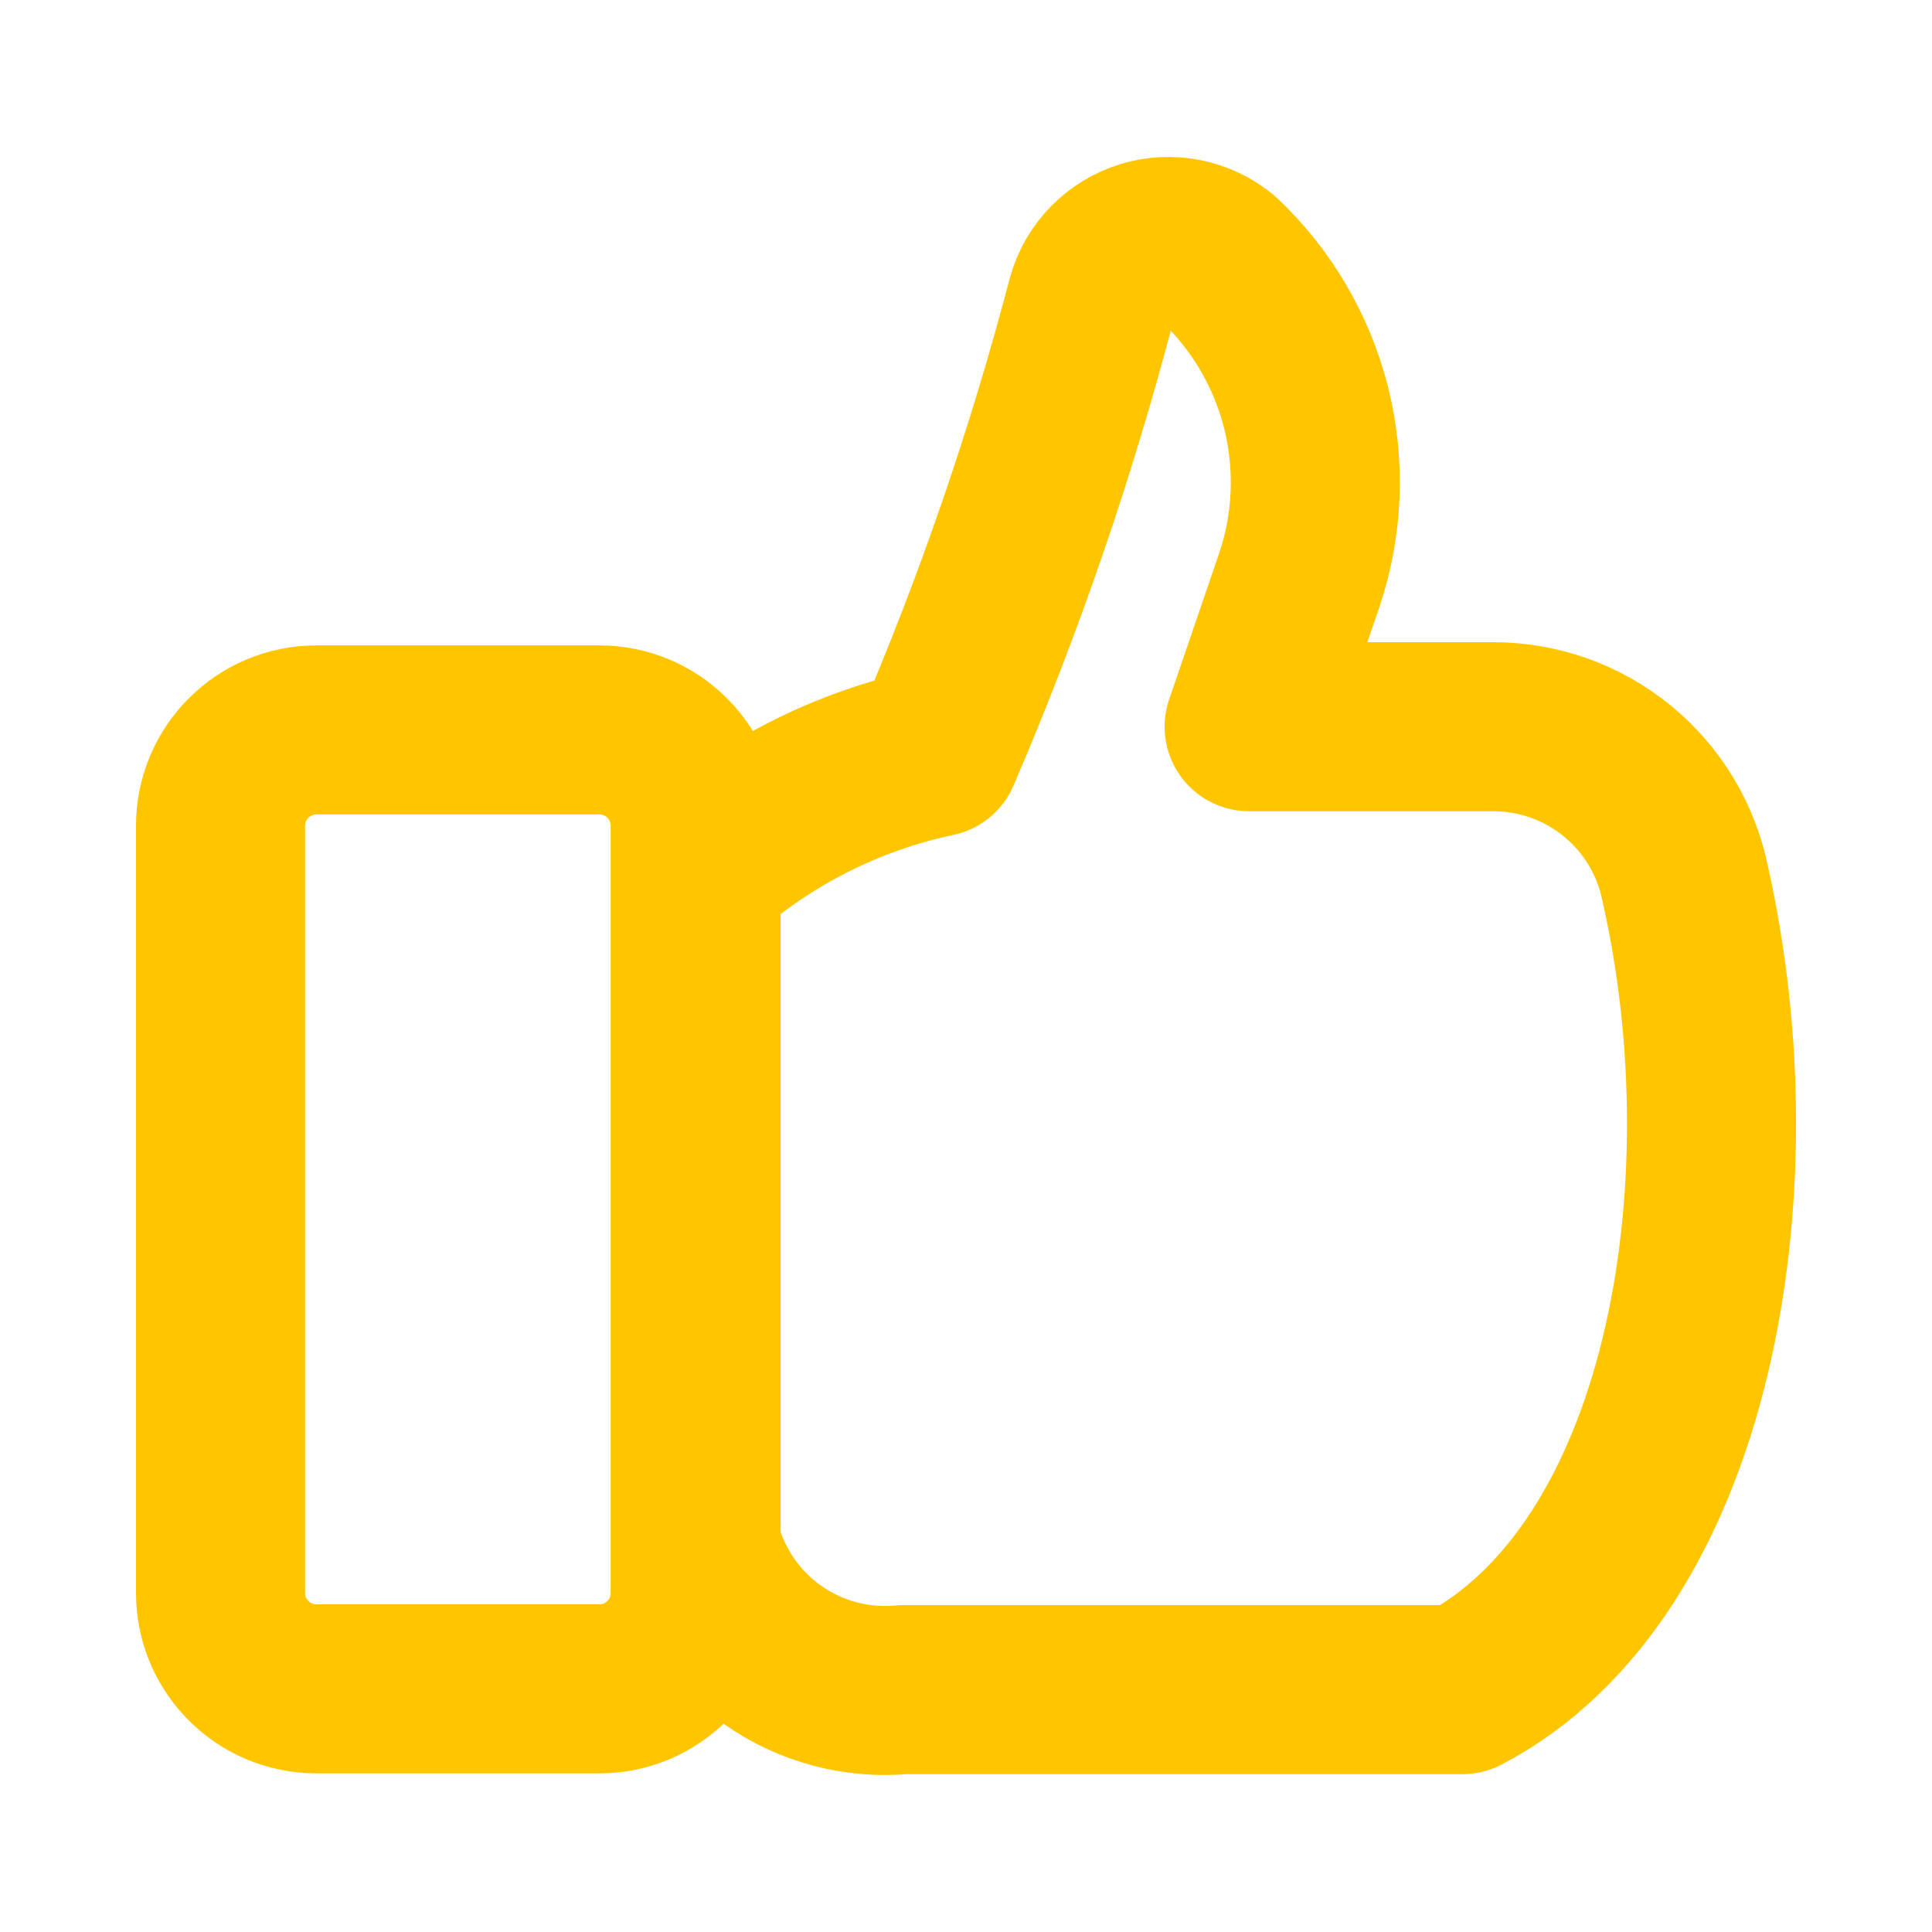
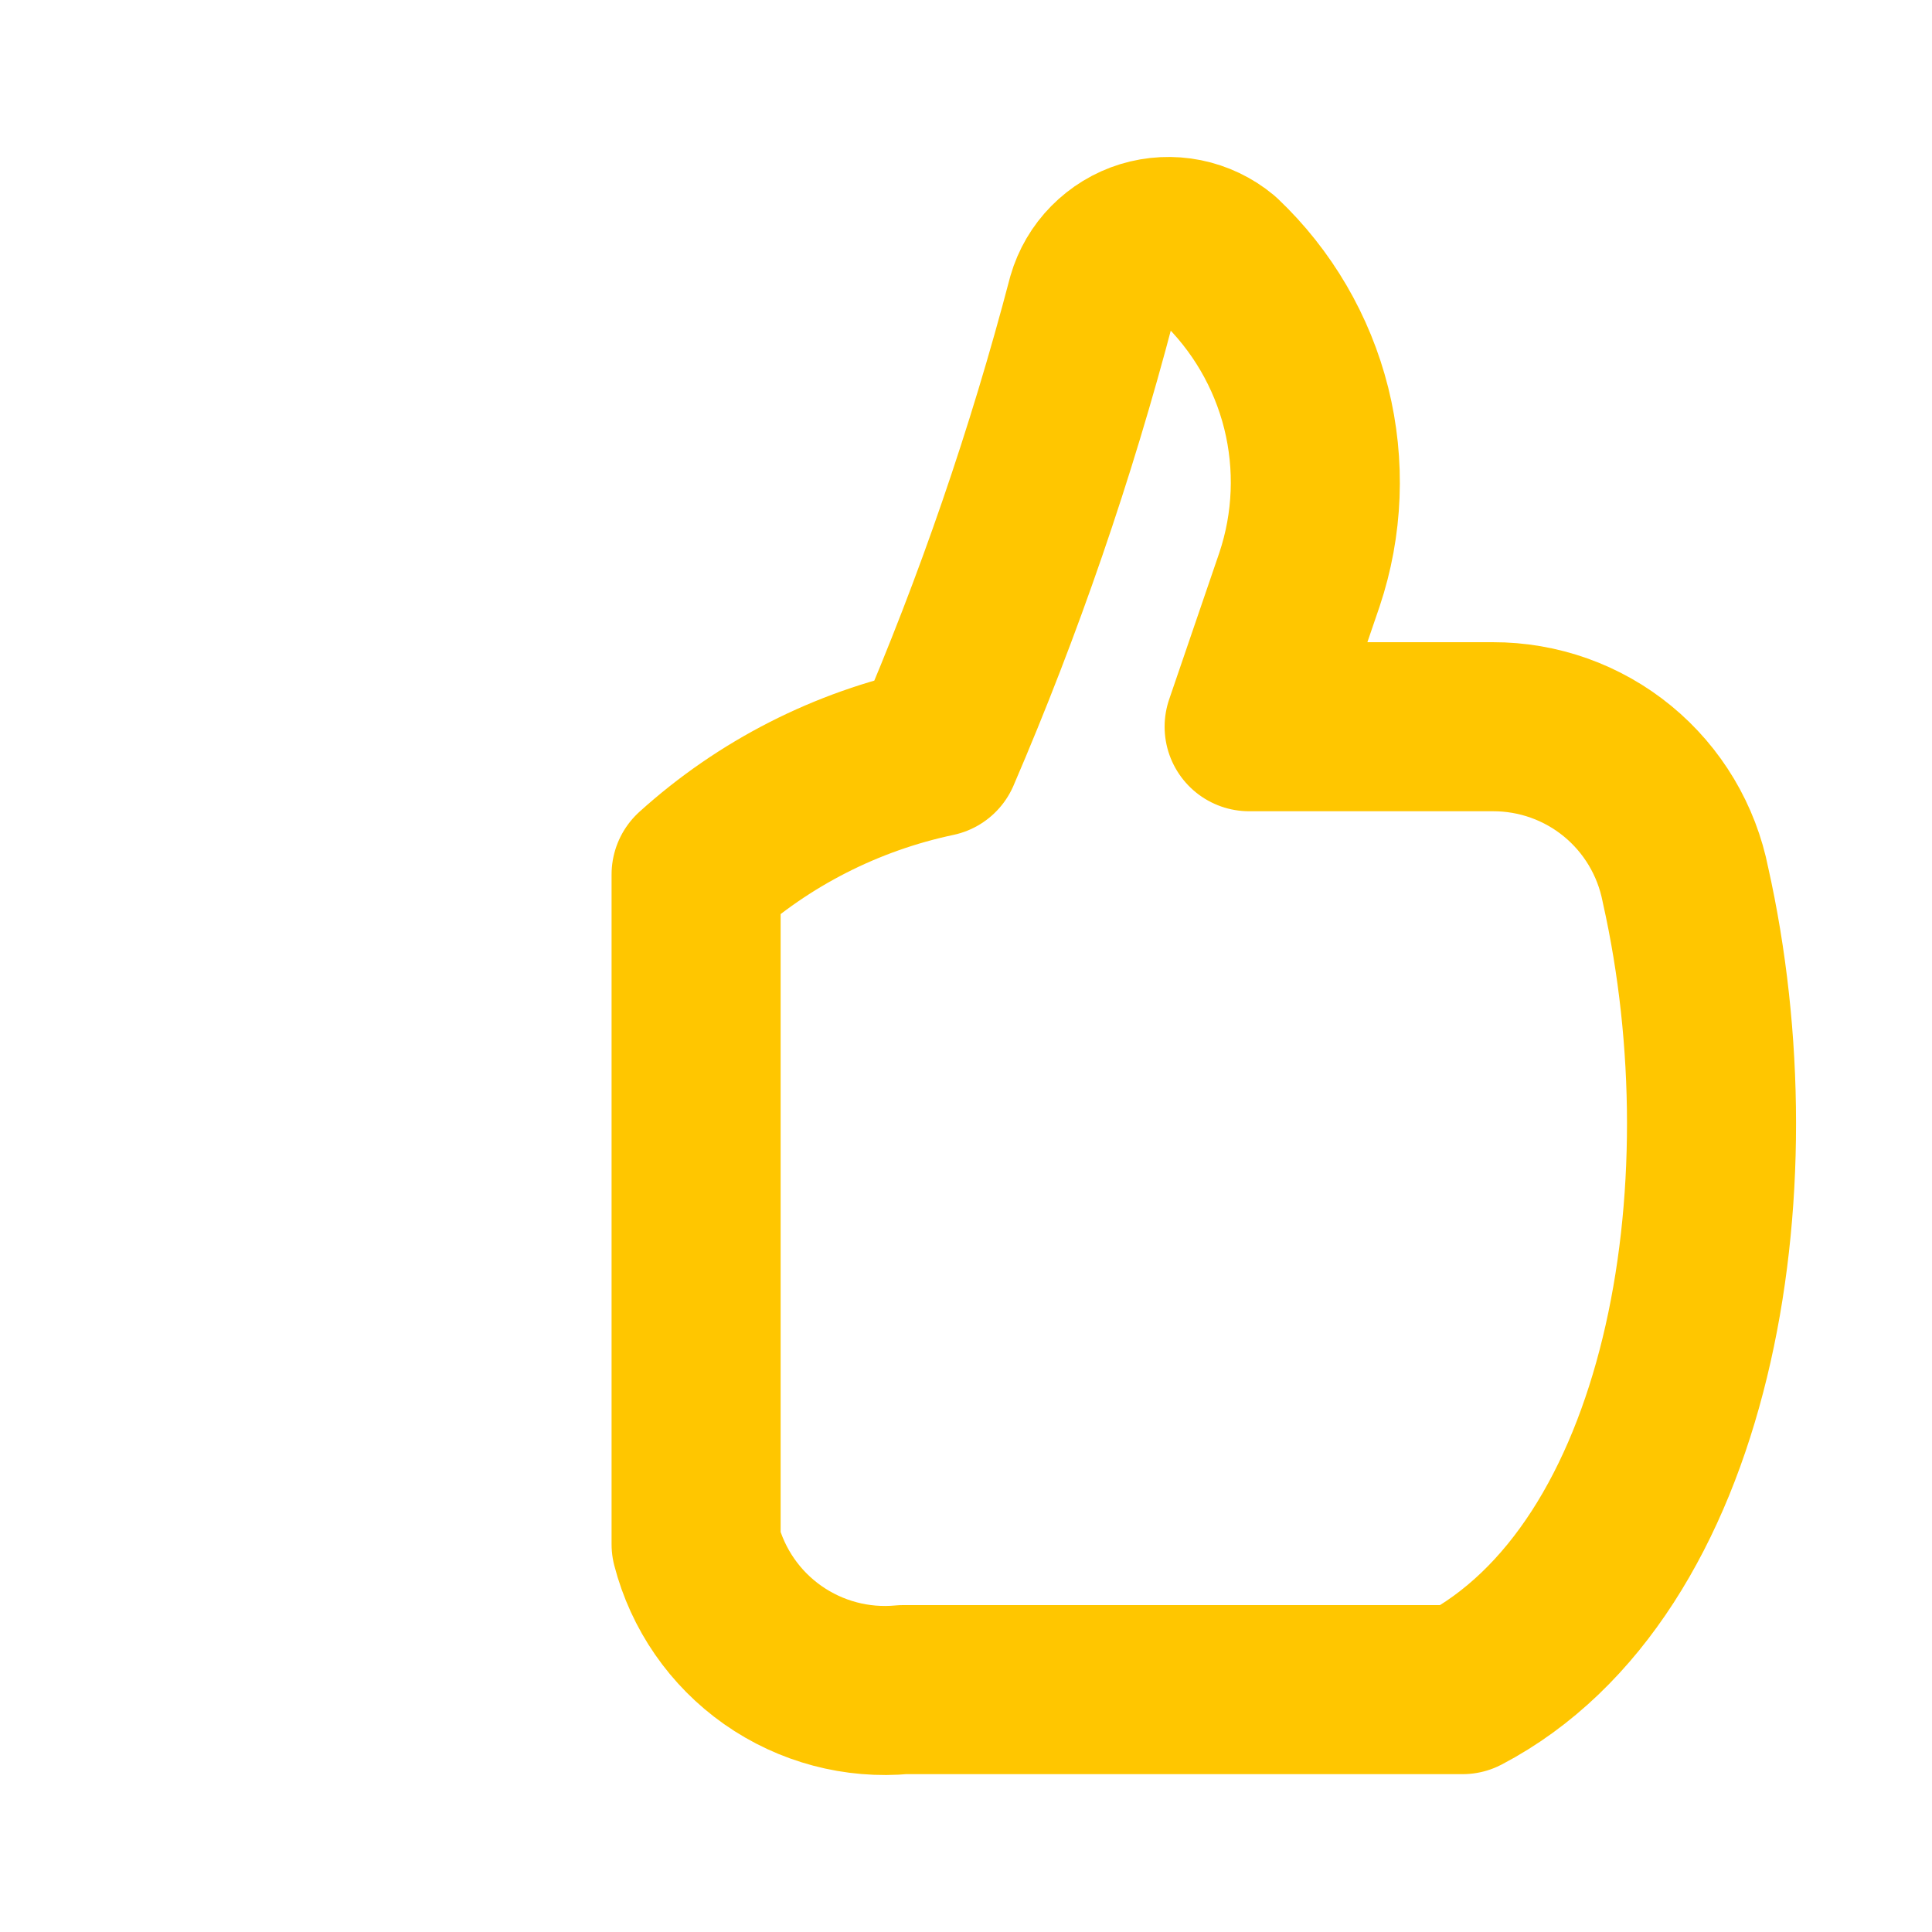
<svg xmlns="http://www.w3.org/2000/svg" width="20" height="20" viewBox="0 0 20 20" fill="none">
-   <path d="M6.204 7.556H3.276C2.728 7.556 2.283 8 2.283 8.548V16.49C2.283 17.038 2.728 17.483 3.276 17.483H6.204C6.753 17.483 7.197 17.038 7.197 16.49V8.548C7.197 8 6.753 7.556 6.204 7.556Z" stroke="#FFC600" stroke-width="1.75" stroke-linecap="round" stroke-linejoin="round" />
  <path d="M15.14 17.491H9.349C8.871 17.536 8.393 17.409 8 17.133C7.607 16.857 7.326 16.45 7.206 15.986V9.053C7.907 8.419 8.763 7.983 9.688 7.787C10.342 6.266 10.881 4.698 11.301 3.097C11.339 2.965 11.41 2.844 11.506 2.747C11.603 2.649 11.722 2.576 11.853 2.536C11.985 2.496 12.124 2.489 12.259 2.516C12.393 2.543 12.519 2.603 12.625 2.691V2.691C13.064 3.107 13.375 3.639 13.522 4.225C13.668 4.811 13.644 5.427 13.452 6L12.931 7.523H15.454C15.925 7.522 16.381 7.684 16.745 7.983C17.109 8.282 17.357 8.698 17.448 9.161C18.159 12.329 17.489 16.259 15.14 17.491Z" stroke="#FFC600" stroke-width="1.75" stroke-linecap="round" stroke-linejoin="round" />
</svg>